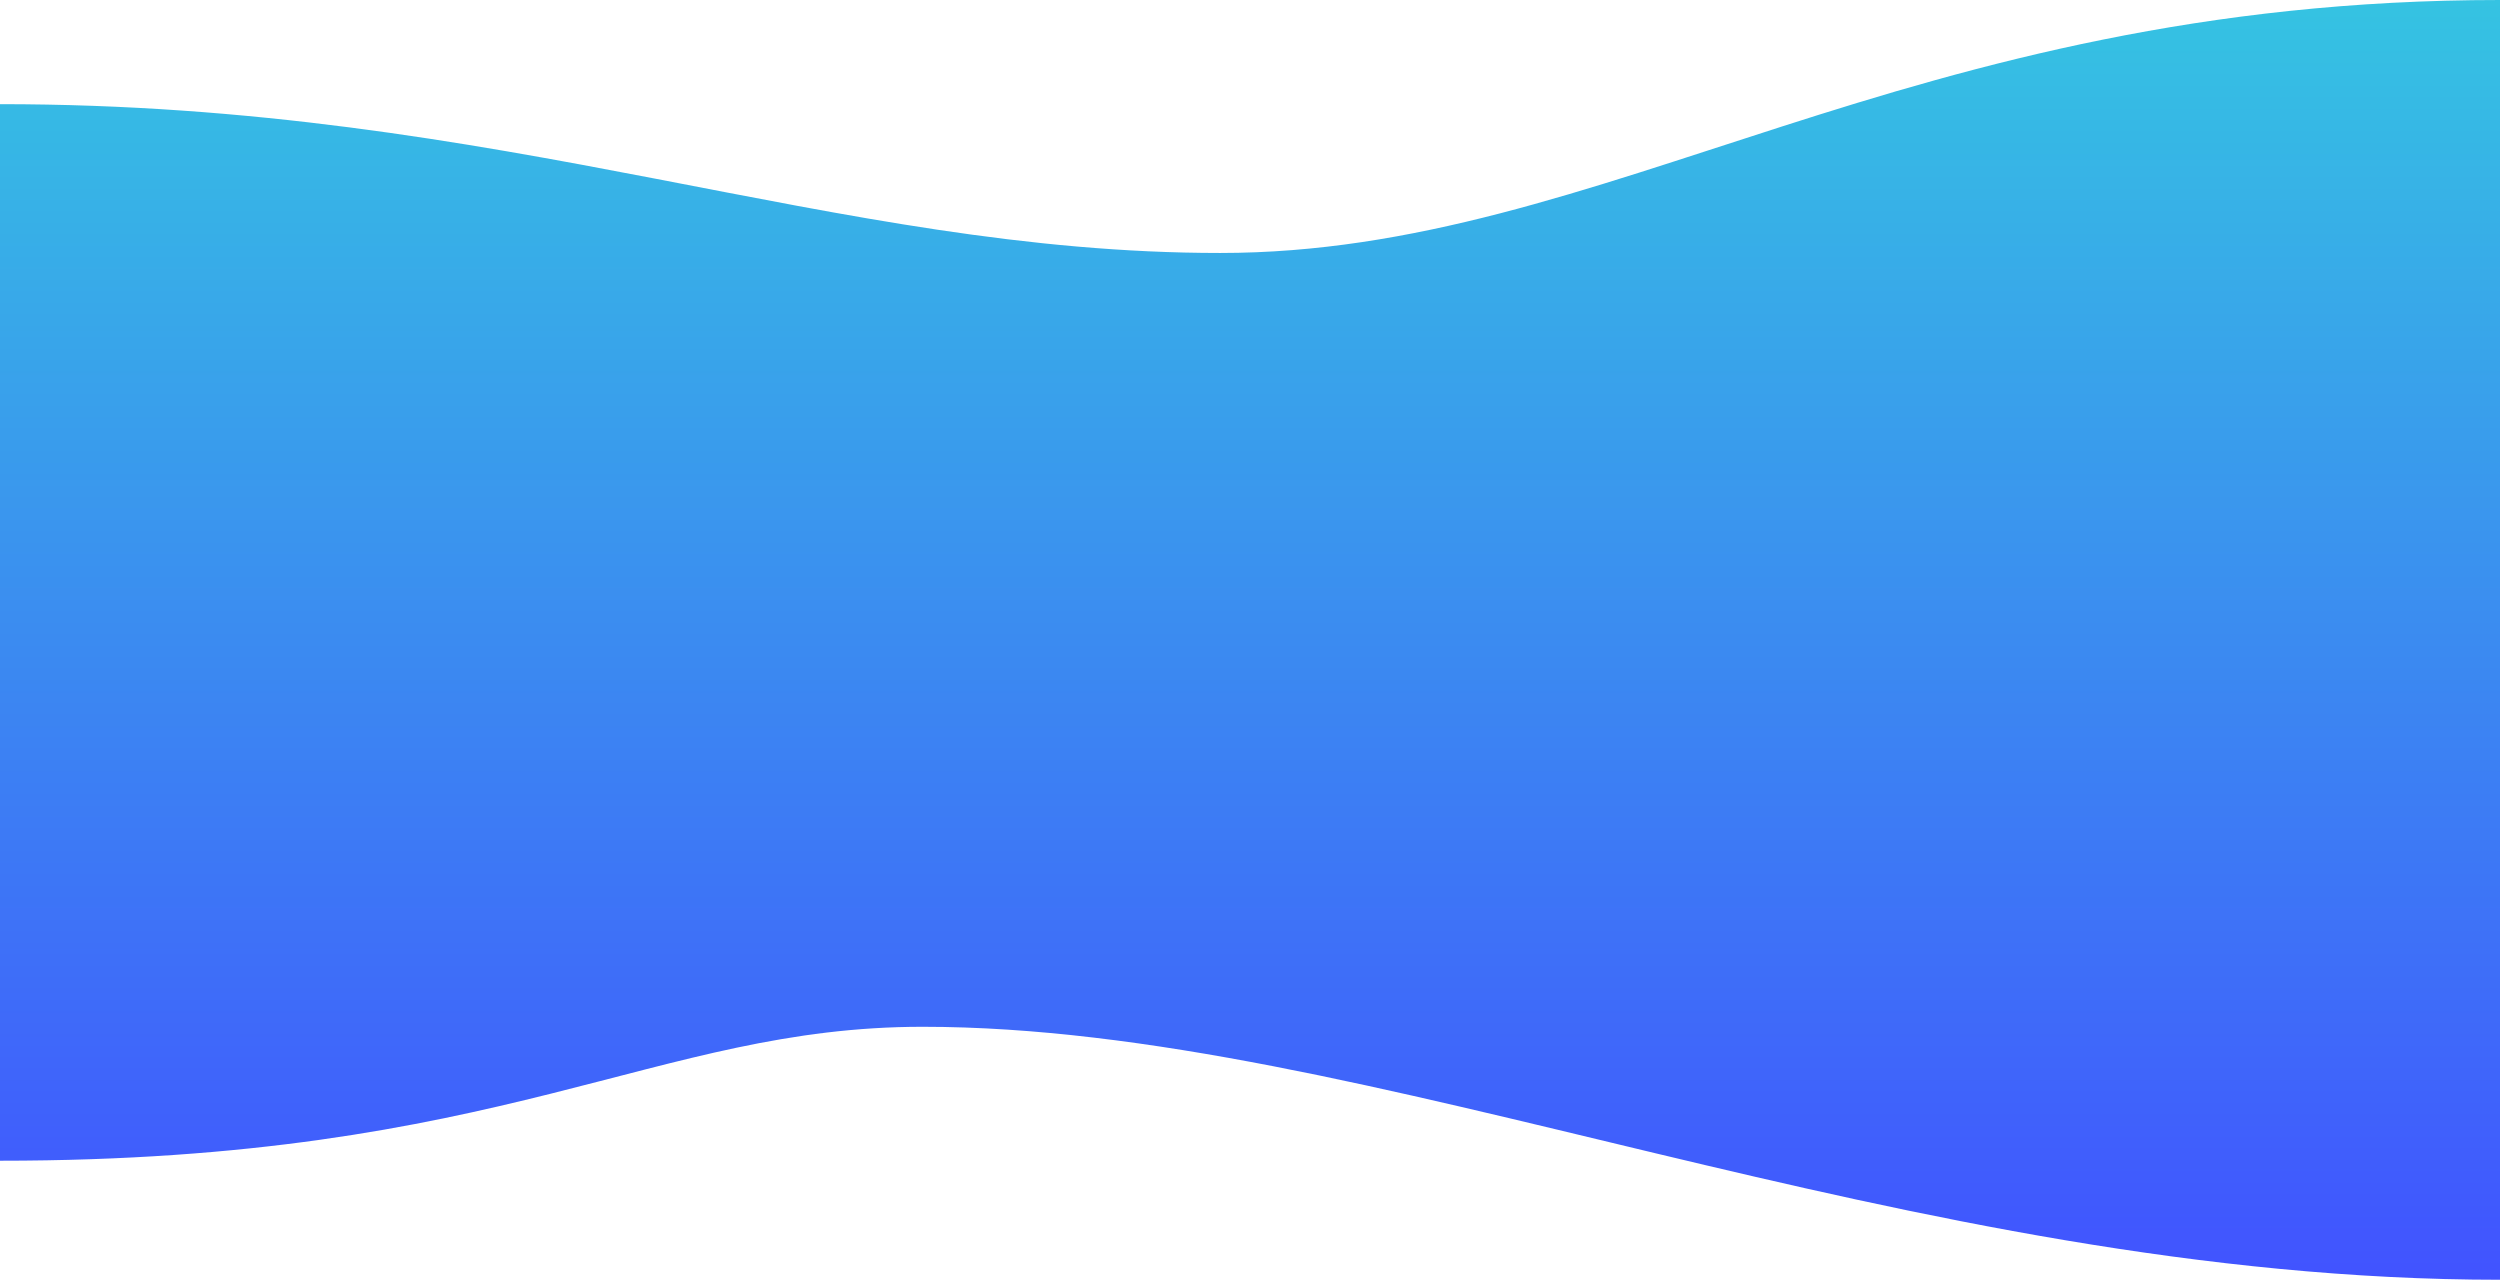
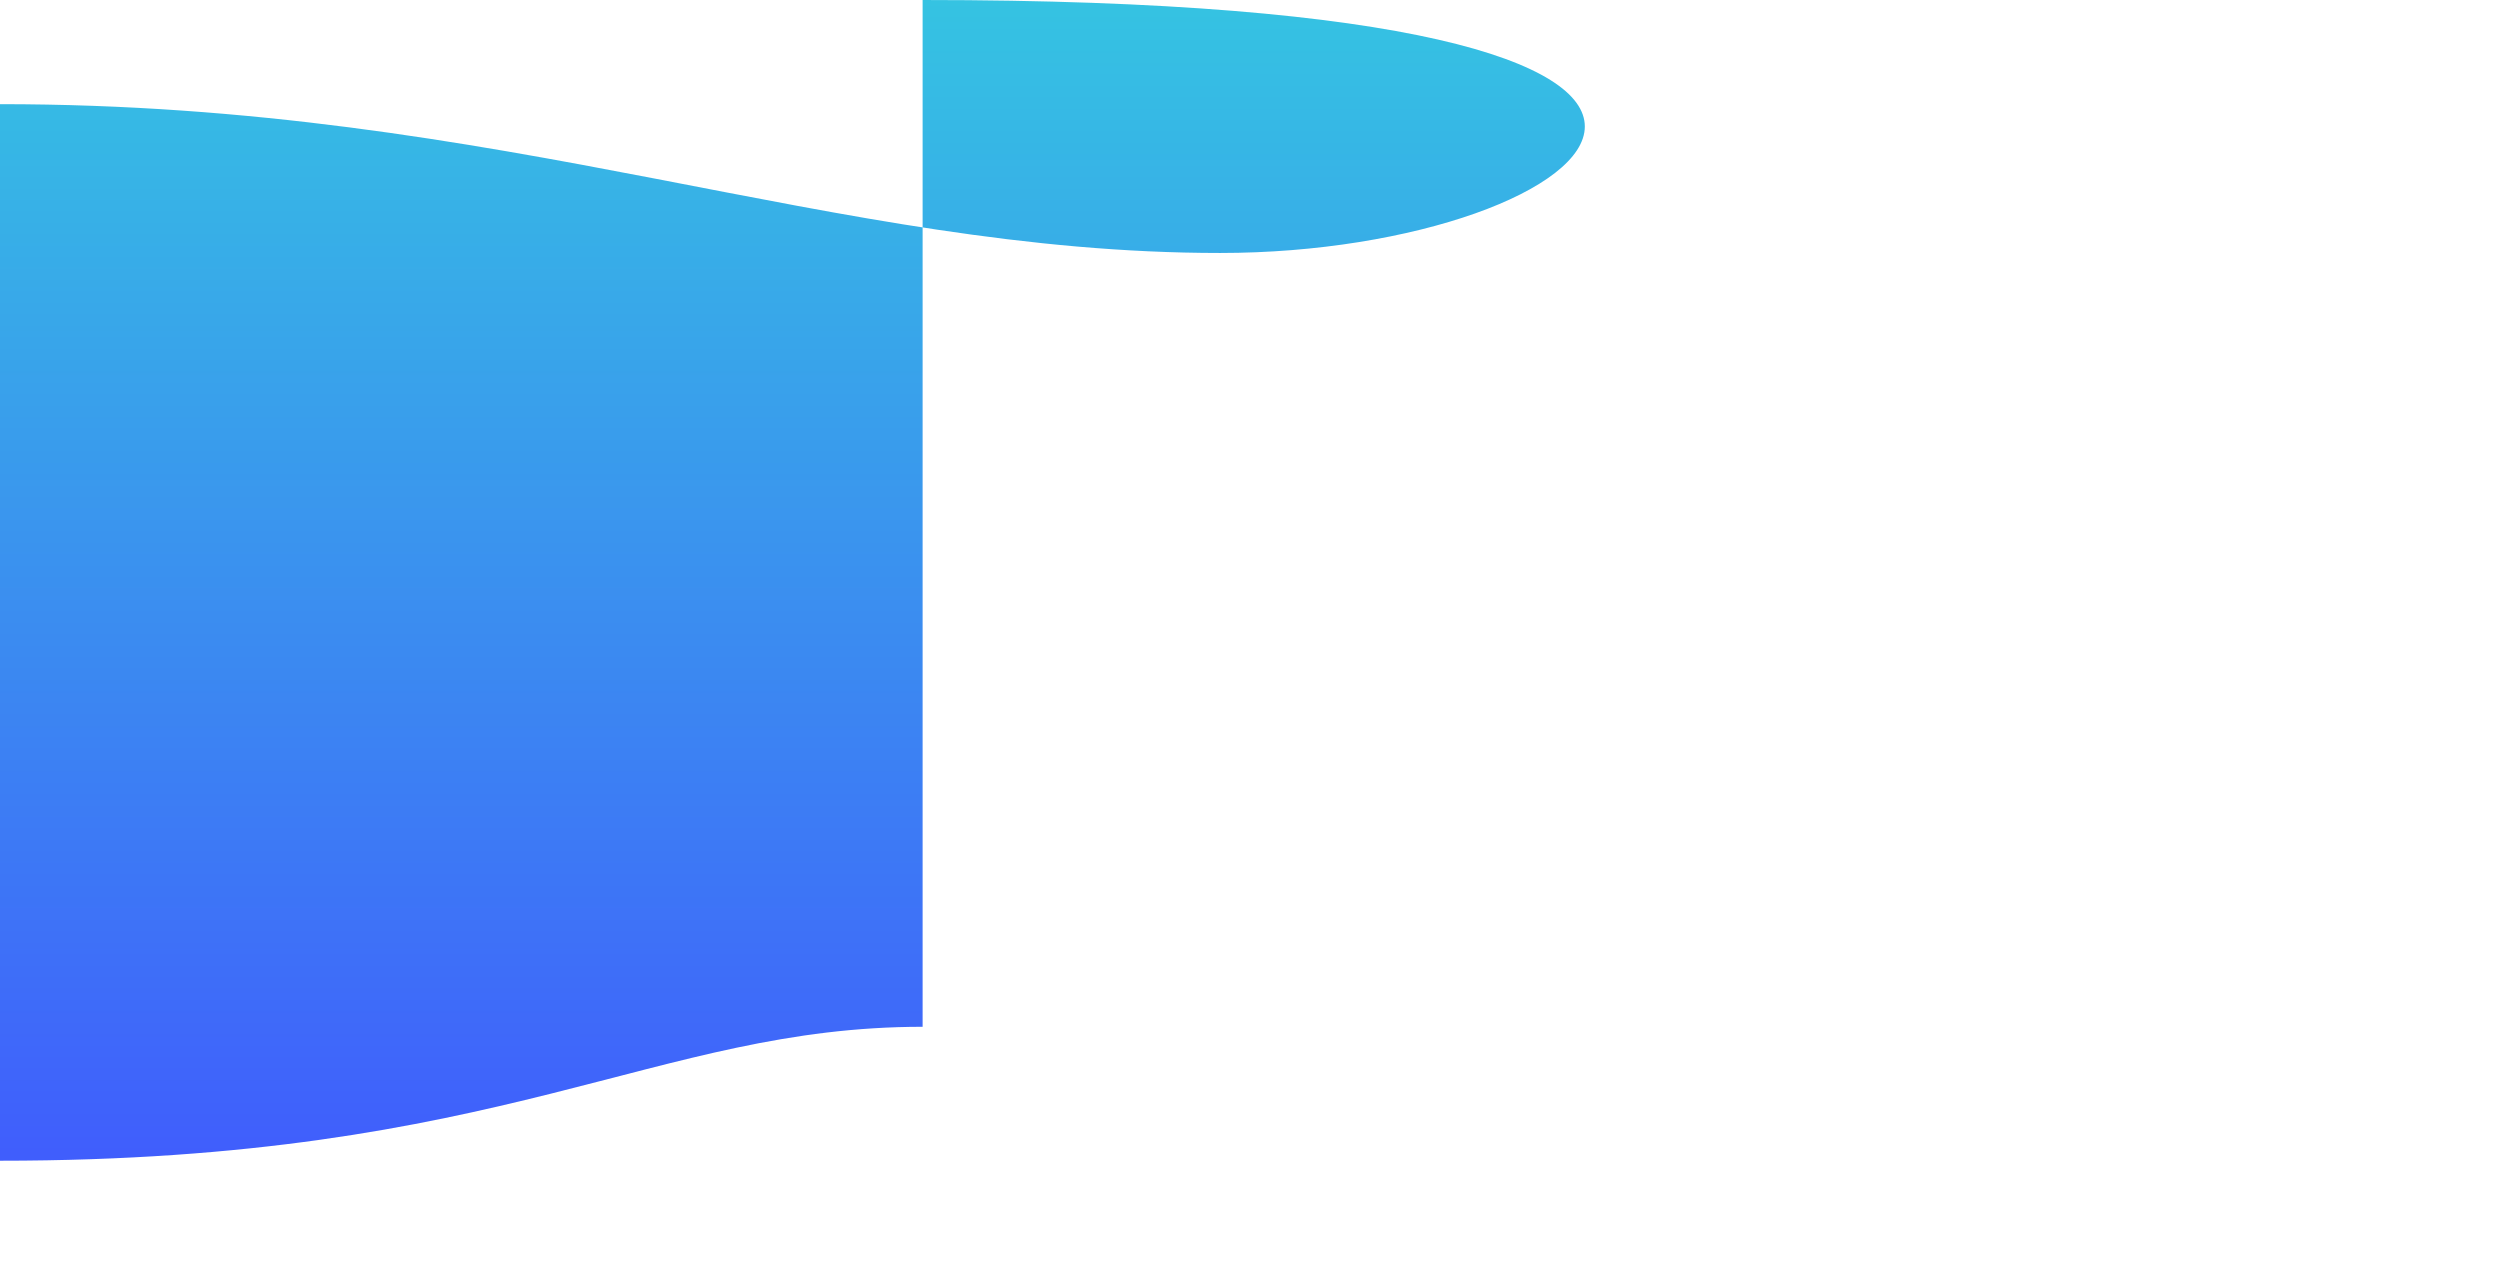
<svg xmlns="http://www.w3.org/2000/svg" width="1680" height="860" viewBox="0 0 1680 860" fill="none">
-   <path d="M820 170C560 170 340 70 0.001 70L0 780C340 780 440 690 620 690C920 690 1280 860 1680 860V0C1280 0 1080 170 820 170Z" fill="url(#paint0_linear_458_1334)" />
+   <path d="M820 170C560 170 340 70 0.001 70L0 780C340 780 440 690 620 690V0C1280 0 1080 170 820 170Z" fill="url(#paint0_linear_458_1334)" />
  <defs>
    <linearGradient id="paint0_linear_458_1334" x1="840" y1="0" x2="840" y2="860" gradientUnits="userSpaceOnUse">
      <stop stop-color="#35C3E2" />
      <stop offset="1" stop-color="#4153FF" />
    </linearGradient>
  </defs>
</svg>